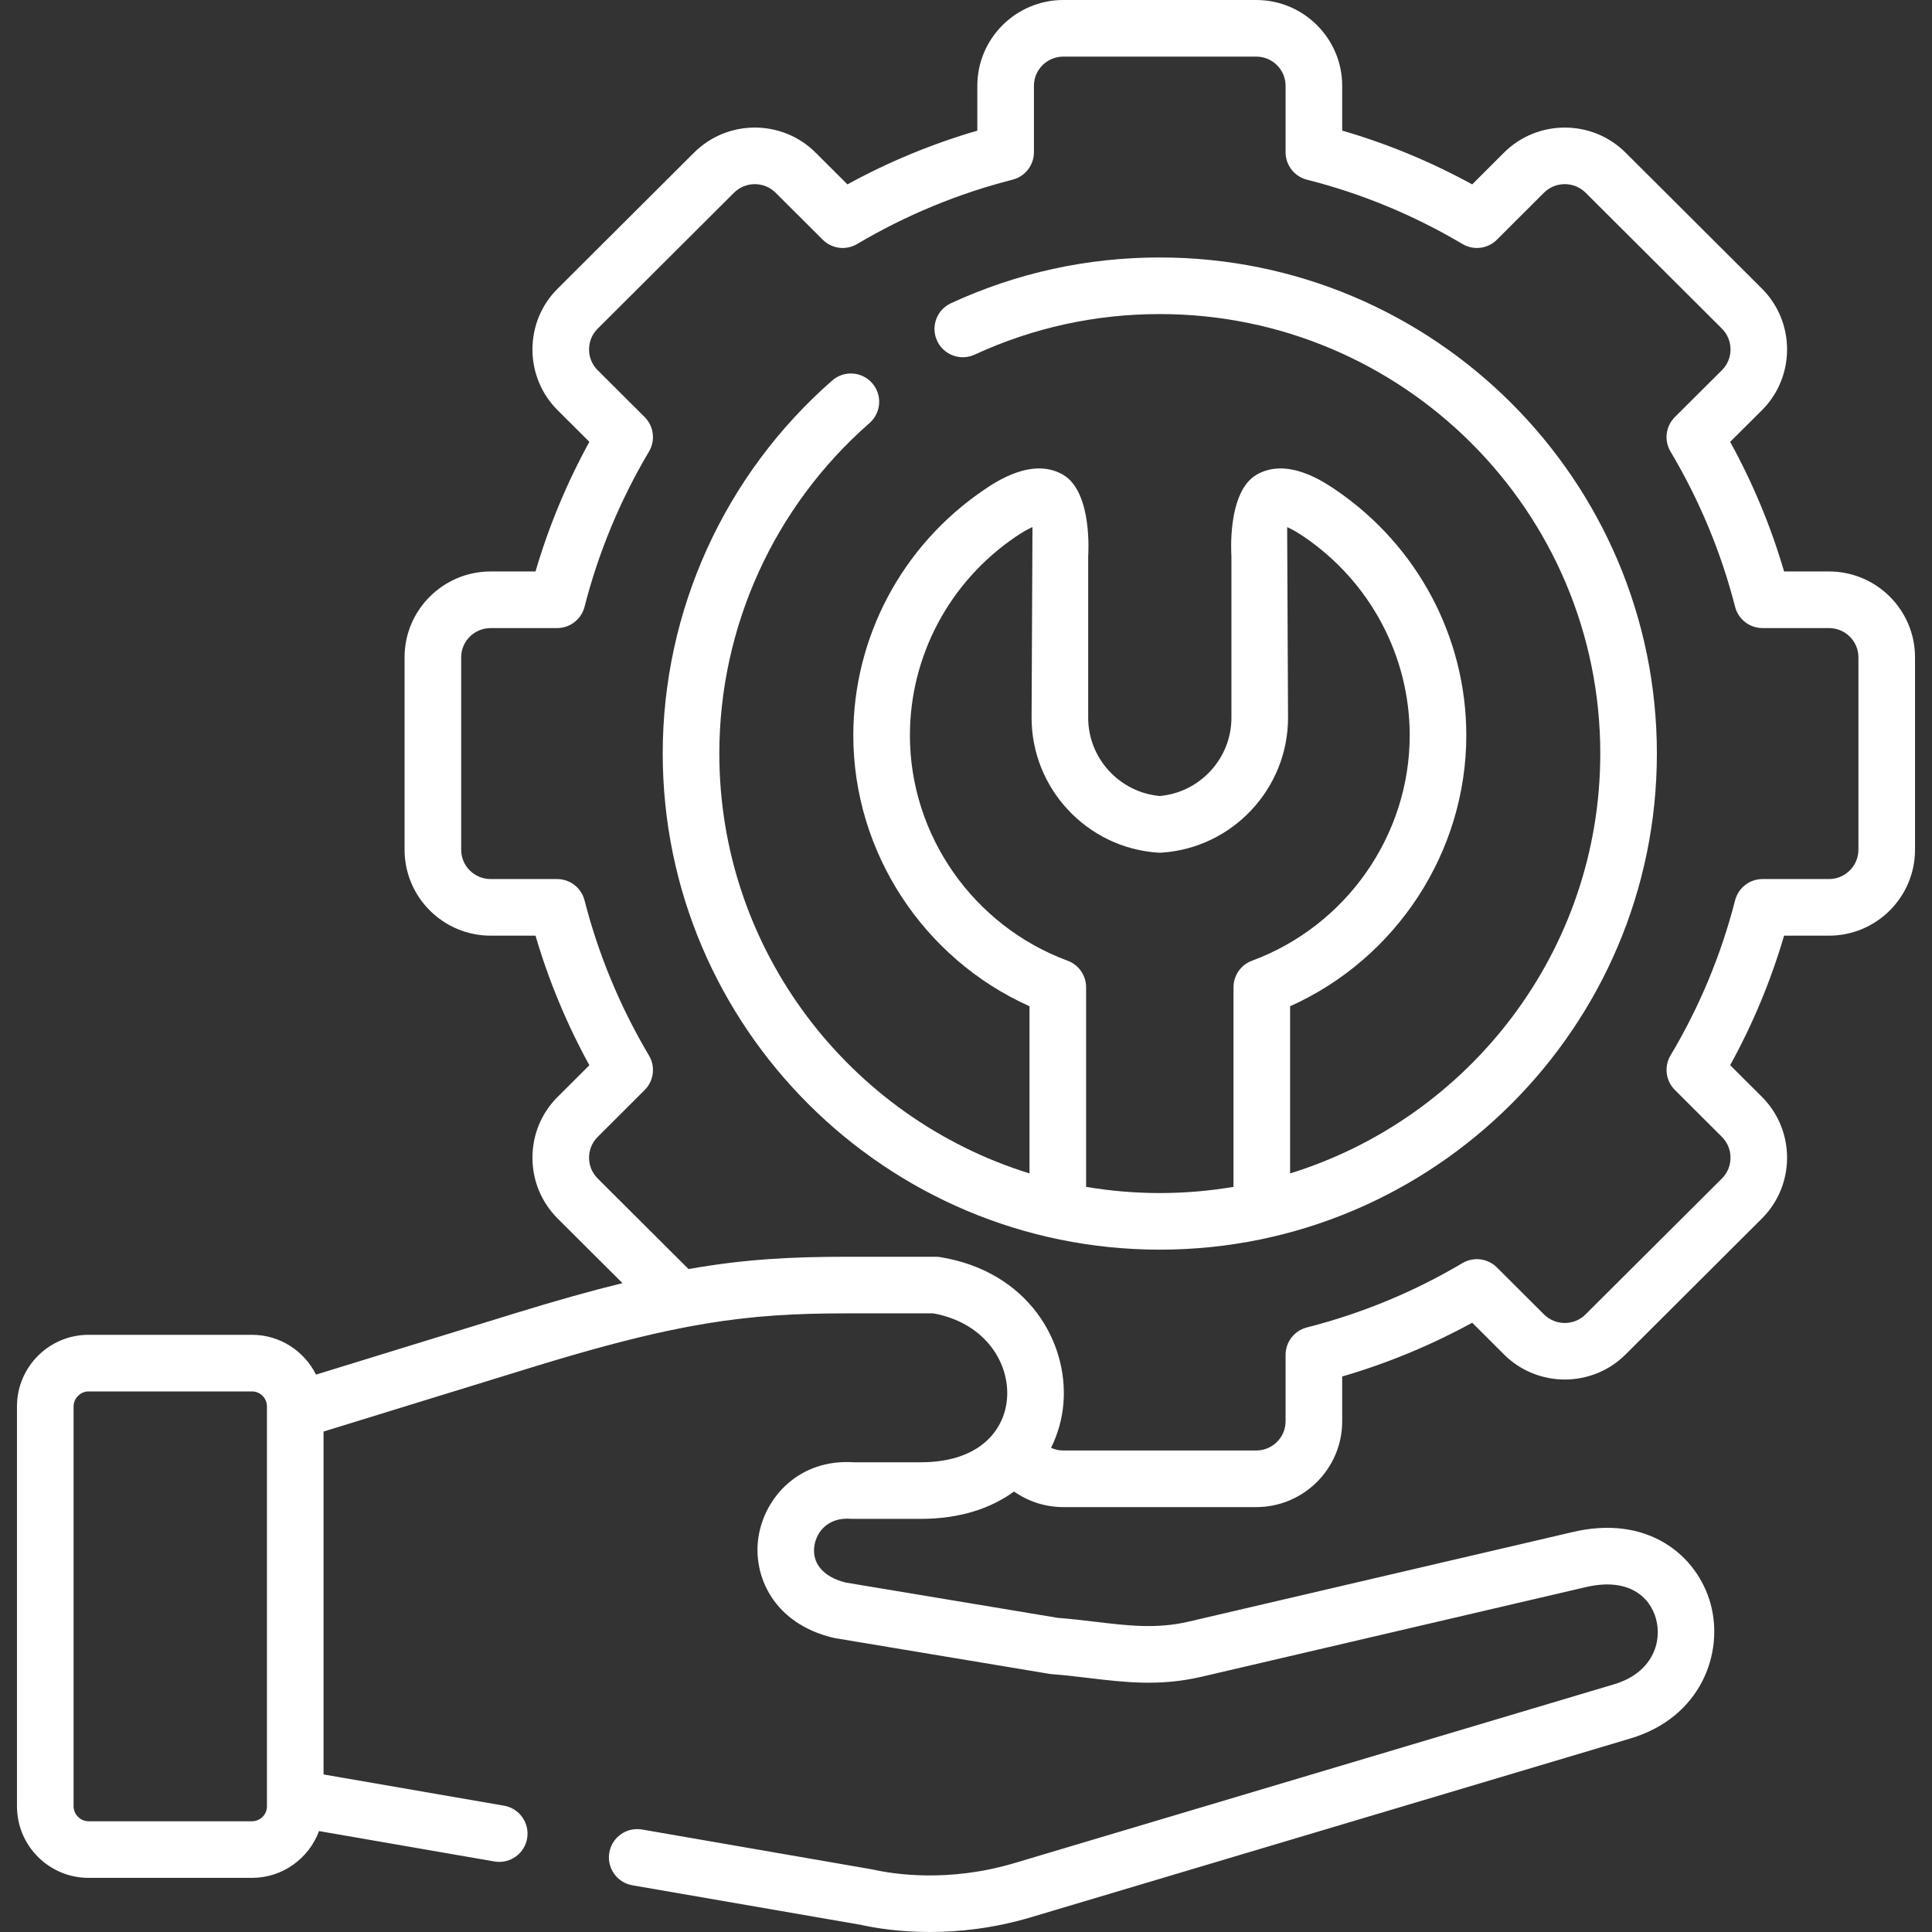
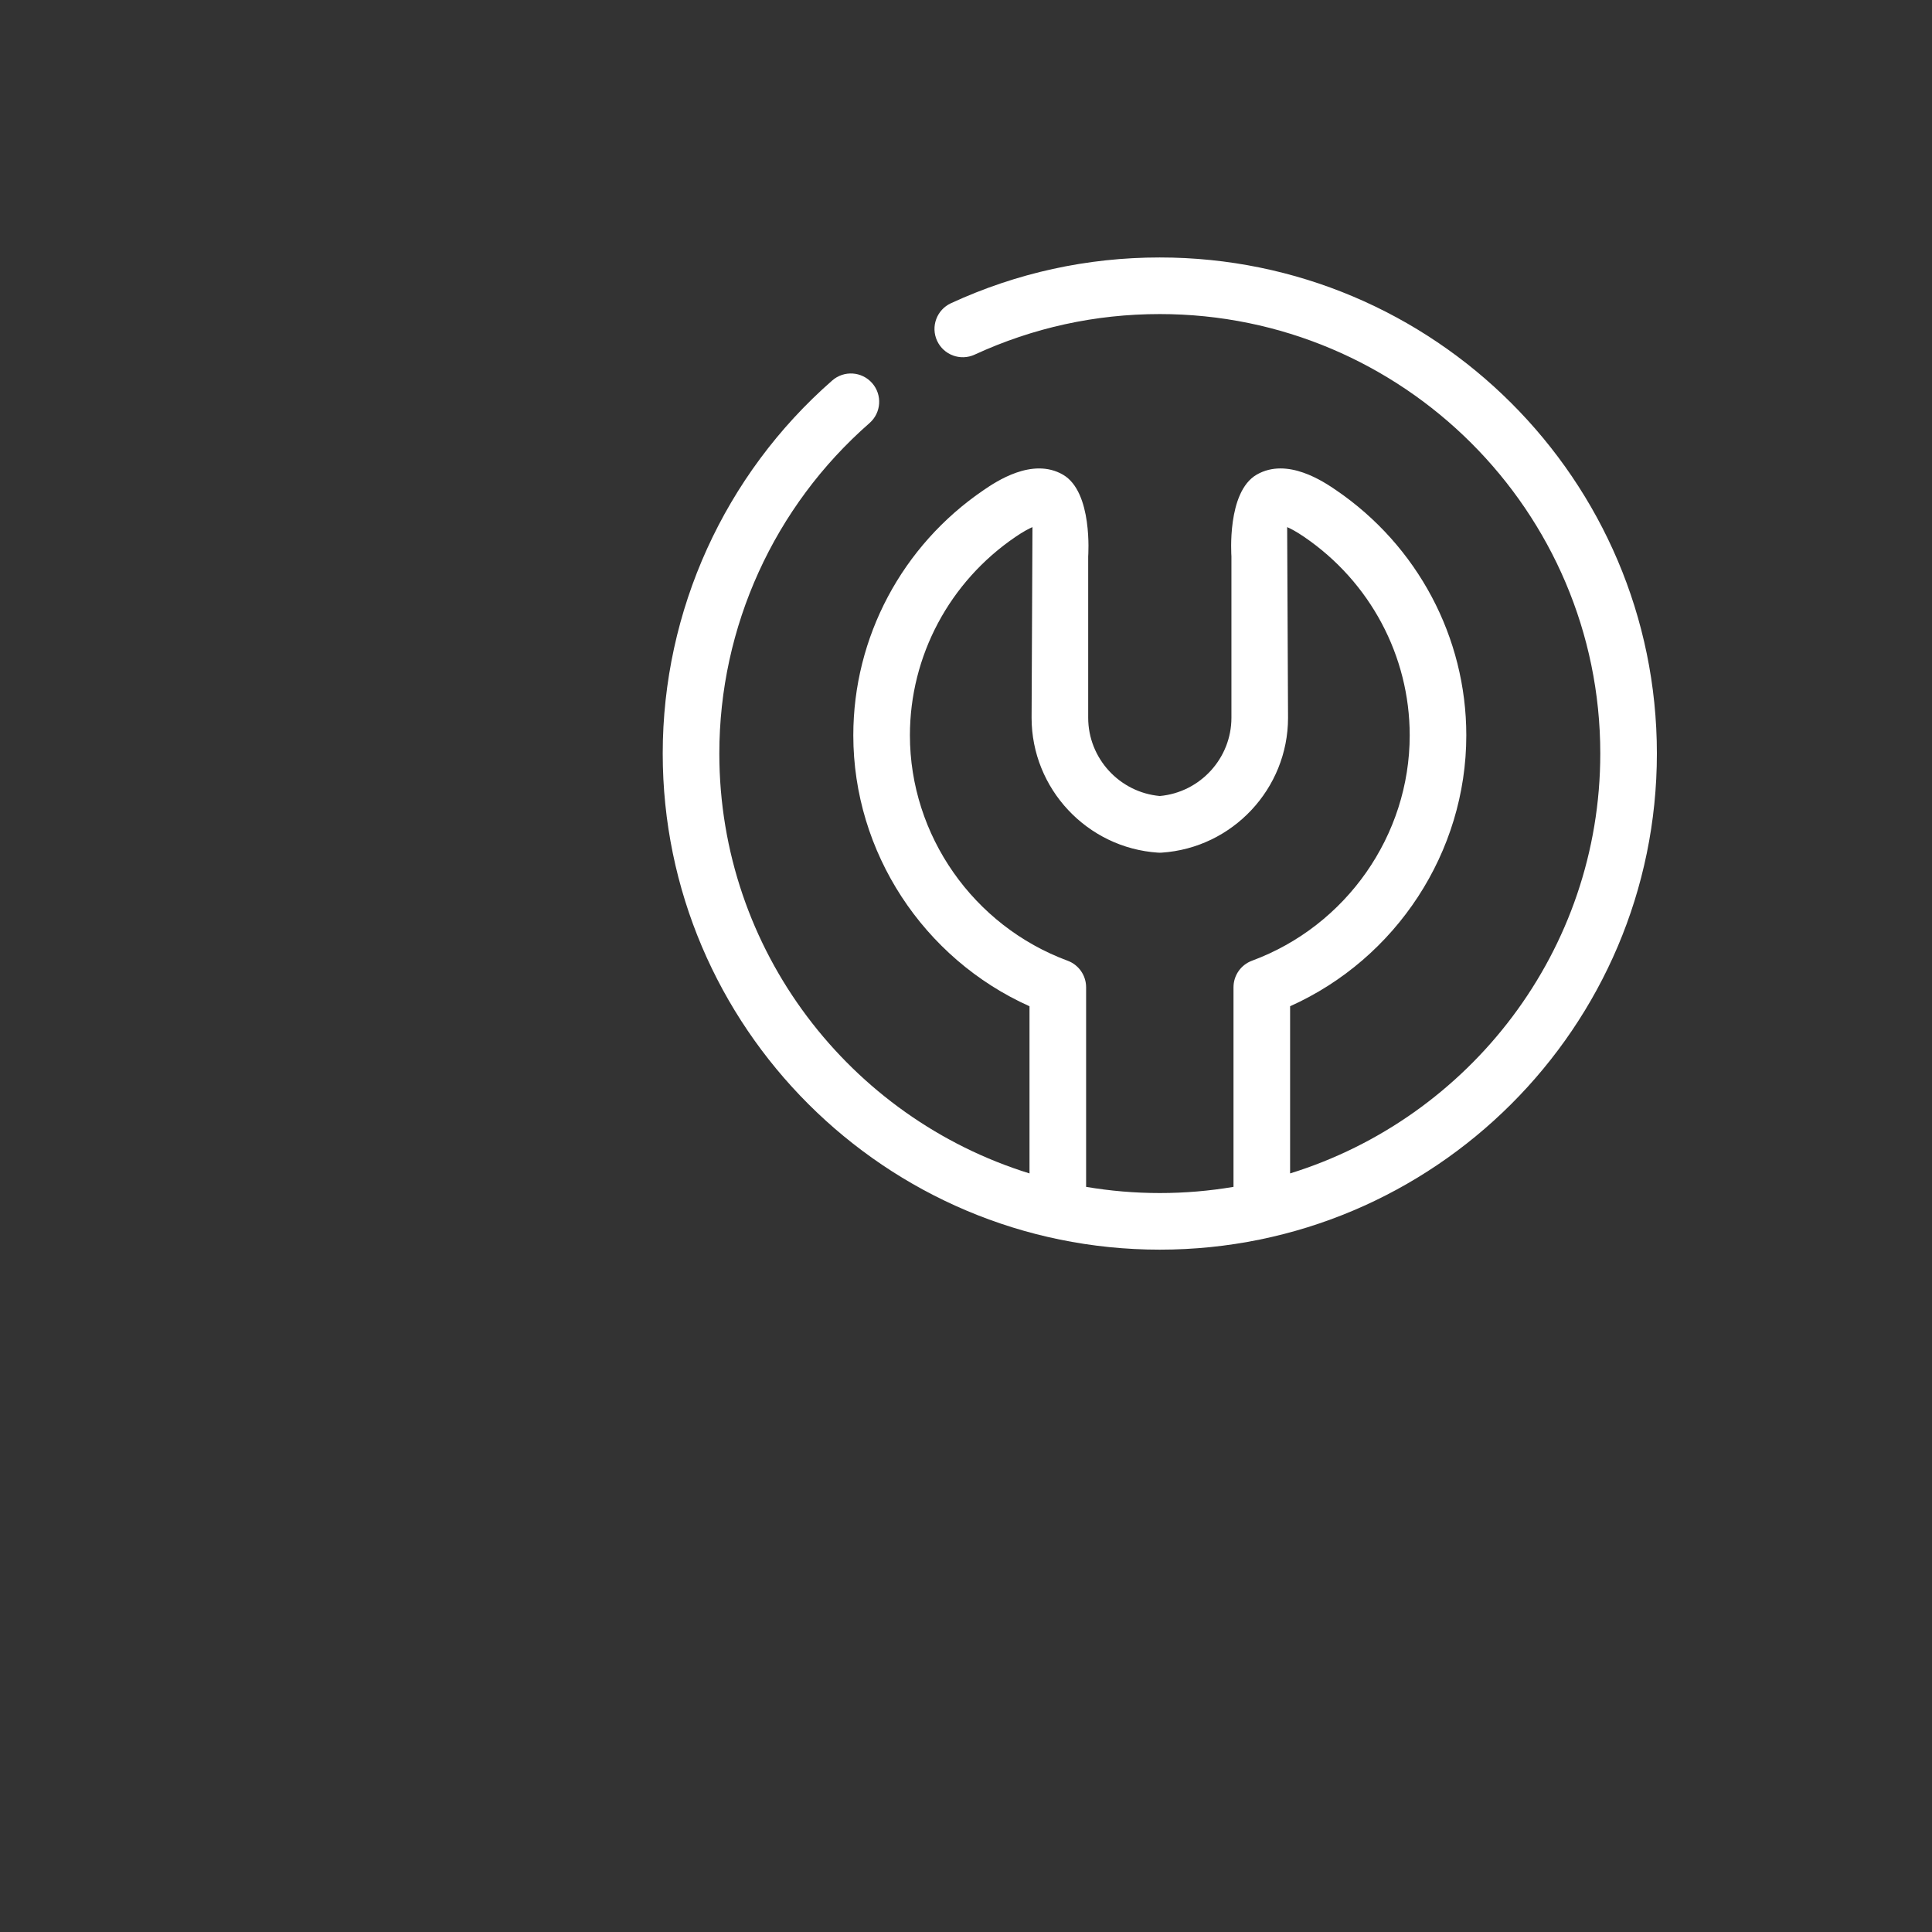
<svg xmlns="http://www.w3.org/2000/svg" version="1.1" width="512" height="512" x="0" y="0" viewBox="0 0 512 512" style="enable-background:new 0 0 512 512" xml:space="preserve" class="">
  <rect x="0" y="0" width="512" height="512" fill="#333333" stroke="none" />
  <g>
    <g>
      <g>
        <path d="m307.359 68.23c-19.263 0-37.885 4.08-55.349 12.127-3.762 1.733-5.406 6.189-3.673 9.951s6.188 5.408 9.951 3.673c15.481-7.133 31.991-10.75 49.071-10.75 64.366 0 116.731 52.241 116.731 116.455 0 52.239-34.64 96.555-82.201 111.281v-44.3c28.134-12.623 46.695-40.838 46.695-71.793 0-25.972-12.918-50.273-34.55-65.005-3.183-2.169-12.869-8.773-20.999-4.083-7.954 4.589-6.7 21.411-6.695 21.662v42.758c0 10.76-8.297 19.777-18.981 20.744-10.683-.967-18.98-9.984-18.98-20.744v-42.73c.006-.279 1.26-17.101-6.696-21.69-8.127-4.687-17.816 1.914-20.991 4.078-21.639 14.713-34.558 39.016-34.558 65.01 0 30.955 18.561 59.17 46.695 71.793v44.3c-47.561-14.726-82.201-59.043-82.201-111.281 0-33.528 14.507-65.444 39.801-87.566 3.118-2.727 3.435-7.465.708-10.583s-7.466-3.436-10.583-.708c-28.551 24.971-44.926 61.002-44.926 98.857 0 72.501 59.095 131.485 131.731 131.485s131.732-58.984 131.732-131.485c0-72.485-59.095-131.456-131.732-131.456zm-19.529 246.301v-52.896c0-3.139-1.954-5.945-4.898-7.034-25-9.251-41.797-33.253-41.797-59.726 0-21.022 10.464-40.688 27.999-52.61 2.017-1.375 3.481-2.146 4.479-2.576l-.234 50.519c0 18.797 14.708 34.5 33.483 35.75.332.021.664.021.996 0 18.776-1.25 33.484-16.954 33.484-35.75l-.234-50.519c.998.432 2.463 1.202 4.481 2.578 17.53 11.937 27.996 31.604 27.996 52.608 0 26.473-16.798 50.475-41.798 59.726-2.943 1.09-4.898 3.896-4.898 7.034v52.896c-6.353 1.072-12.875 1.639-19.529 1.639s-13.177-.567-19.53-1.639z" fill="#ffffff" data-original="#000000" style="" />
-         <path d="m484.7 151.446h-11.9c-3.49-11.93-8.28-23.441-14.291-34.351l8.45-8.41c8.85-8.87 8.85-23.301-.01-32.181l-36.151-36.051c-8.88-8.86-23.341-8.86-32.231 0l-8.42 8.41c-10.971-6.01-22.521-10.79-34.451-14.251v-11.87c-.001-12.542-10.222-22.742-22.782-22.742h-51.112c-12.57 0-22.801 10.2-22.801 22.741v11.881c-11.97 3.49-23.511 8.26-34.421 14.24l-8.43-8.41c-8.89-8.86-23.341-8.86-32.221 0l-36.161 36.051c-4.29 4.29-6.66 10-6.66 16.101 0 6.09 2.37 11.81 6.66 16.1l8.42 8.39c-6 10.931-10.78 22.441-14.271 34.351h-11.89c-12.581 0-22.811 10.201-22.811 22.741v51.002c0 12.551 10.23 22.771 22.811 22.771h11.89c3.49 11.901 8.27 23.411 14.271 34.341l-8.42 8.4c-4.3 4.29-6.66 10-6.66 16.101 0 6.09 2.37 11.811 6.66 16.101l17.191 17.141c-8.24 2.02-17.441 4.6-28.131 7.89l-53.079 16.354c-3.109-6.239-9.537-10.545-16.967-10.545h-43.318c-10.457 0-18.965 8.509-18.965 18.968v105.976c0 10.459 8.508 18.969 18.965 18.969h43.317c8.146 0 15.089-5.174 17.768-12.401l46.477 8.056c.43.07.86.11 1.29.11 3.58 0 6.75-2.57 7.38-6.22.7-4.08-2.03-7.96-6.11-8.67l-47.841-8.283v-90.871l55.491-17.1c14.511-4.46 26.121-7.57 36.291-9.71 6.66-1.4 12.69-2.39 18.501-3.07 3.1-.37 6.14-.65 9.17-.86 6.26-.44 12.52-.58 19.311-.58h22.831c13.831 2.53 20.301 13.23 19.531 22.631-.36 4.48-2.46 9.141-6.93 12.411-3.63 2.67-8.84 4.42-15.941 4.42h-17.79c-14.411-.92-23.581 9.25-25.211 19.841-1.58 10.221 3.98 22.921 19.881 26.681.16.04.33.07.49.1l56.712 9.45c.22.03.44.06.66.08 3.36.25 6.61.64 9.75 1.02 9.71 1.15 18.881 2.25 29.931-.33l101.294-23.631c.04-.01.08-.02.11-.02 11.58-2.88 17.421 2.39 19.031 8.29 1.71 6.26-1.03 14.351-11.09 17.351l-158.936 47.392c-17.561 5.23-32.131 2.92-37.581 1.69-.13-.03-.25-.05-.38-.07l-60.722-10.52c-4.08-.7-7.97 2.03-8.67 6.11-.71 4.08 2.02 7.961 6.11 8.671l60.542 10.48c3.52.79 9.97 1.9 18.291 1.9 7.61 0 16.781-.93 26.701-3.88l158.936-47.402c18.631-5.55 24.861-22.521 21.271-35.671-3.46-12.671-16.531-23.991-37.062-18.921l-101.254 23.621c-8.48 1.98-16.021 1.08-24.741.04-3.2-.38-6.5-.77-10.04-1.05l-56.132-9.35c-5.9-1.47-8.99-5.1-8.28-9.75.6-3.86 3.8-7.57 9.58-7.14.19.01.37.02.55.02h18.049c10.45 0 18.661-2.82 24.731-7.25 3.7 2.61 8.21 4.13 13.071 4.13h51.112c12.561 0 22.781-10.2 22.781-22.741v-11.871c11.98-3.49 23.521-8.27 34.451-14.251l8.43 8.41c8.88 8.86 23.331 8.86 32.221 0l36.161-36.061c8.85-8.87 8.85-23.301-.01-32.181l-8.44-8.42c6.01-10.891 10.79-22.391 14.291-34.321h11.9c12.571 0 22.801-10.22 22.801-22.771v-51.002c.001-12.545-10.23-22.745-22.8-22.745zm-417.919 331.208h-43.317c-2.149 0-3.964-1.817-3.964-3.968v-105.976c0-2.15 1.816-3.967 3.964-3.967h43.317c2.186 0 3.964 1.779 3.964 3.967v.995c-.001.075-.001.151 0 .227v104.754c0 2.187-1.779 3.968-3.964 3.968zm425.719-257.465c0 4.28-3.5 7.77-7.8 7.77h-17.621c-3.42 0-6.41 2.32-7.26 5.64-3.71 14.451-9.46 28.281-17.111 41.092-1.76 2.95-1.29 6.72 1.14 9.151l12.49 12.46c3.02 3.03 3.02 7.96.02 10.98l-36.161 36.041c-3.04 3.04-7.99 3.04-11.03 0l-12.47-12.44c-2.43-2.42-6.18-2.89-9.13-1.15-12.841 7.62-26.711 13.361-41.222 17.051-3.33.85-5.65 3.84-5.65 7.27v17.601c0 4.27-3.49 7.74-7.78 7.74h-51.112c-1.16 0-2.27-.25-3.26-.72 1.87-3.75 2.95-7.77 3.28-11.781 1.33-16.37-9.44-34.941-32.621-38.741-.4-.07-.81-.1-1.21-.1h-23.482c-14.781 0-27.171.63-42.042 3.26l-24.101-24.031c-1.46-1.46-2.26-3.4-2.26-5.48s.8-4.03 2.26-5.48l12.471-12.451c2.43-2.42 2.91-6.19 1.15-9.14-7.64-12.881-13.391-26.721-17.081-41.132-.85-3.32-3.84-5.64-7.27-5.64h-17.611c-4.31 0-7.81-3.49-7.81-7.77v-51.002c0-4.27 3.5-7.74 7.81-7.74h17.611c3.43 0 6.42-2.32 7.27-5.64 3.69-14.421 9.44-28.261 17.081-41.142 1.76-2.95 1.28-6.71-1.15-9.14l-12.471-12.44c-1.46-1.46-2.26-3.4-2.26-5.48s.8-4.03 2.26-5.48l36.151-36.051c3.04-3.03 7.99-3.03 11.03 0l12.481 12.45c2.42 2.42 6.18 2.89 9.12 1.14 12.84-7.61 26.701-13.35 41.202-17.051 3.32-.84 5.65-3.84 5.65-7.26v-17.612c0-4.27 3.5-7.74 7.8-7.74h51.112c4.29 0 7.78 3.47 7.78 7.74v17.611c0 3.43 2.33 6.43 5.66 7.27 14.421 3.64 28.291 9.38 41.212 17.04 2.95 1.75 6.7 1.28 9.13-1.14l12.47-12.45c3.04-3.03 7.99-3.03 11.04 0l36.132 36.031c3.02 3.03 3.02 7.96.02 10.97l-12.5 12.45c-2.44 2.43-2.91 6.2-1.15 9.15 7.65 12.851 13.411 26.691 17.111 41.132.85 3.32 3.84 5.64 7.26 5.64h17.622c4.3 0 7.8 3.47 7.8 7.74z" fill="#ffffff" data-original="#000000" style="" />
      </g>
    </g>
  </g>
</svg>